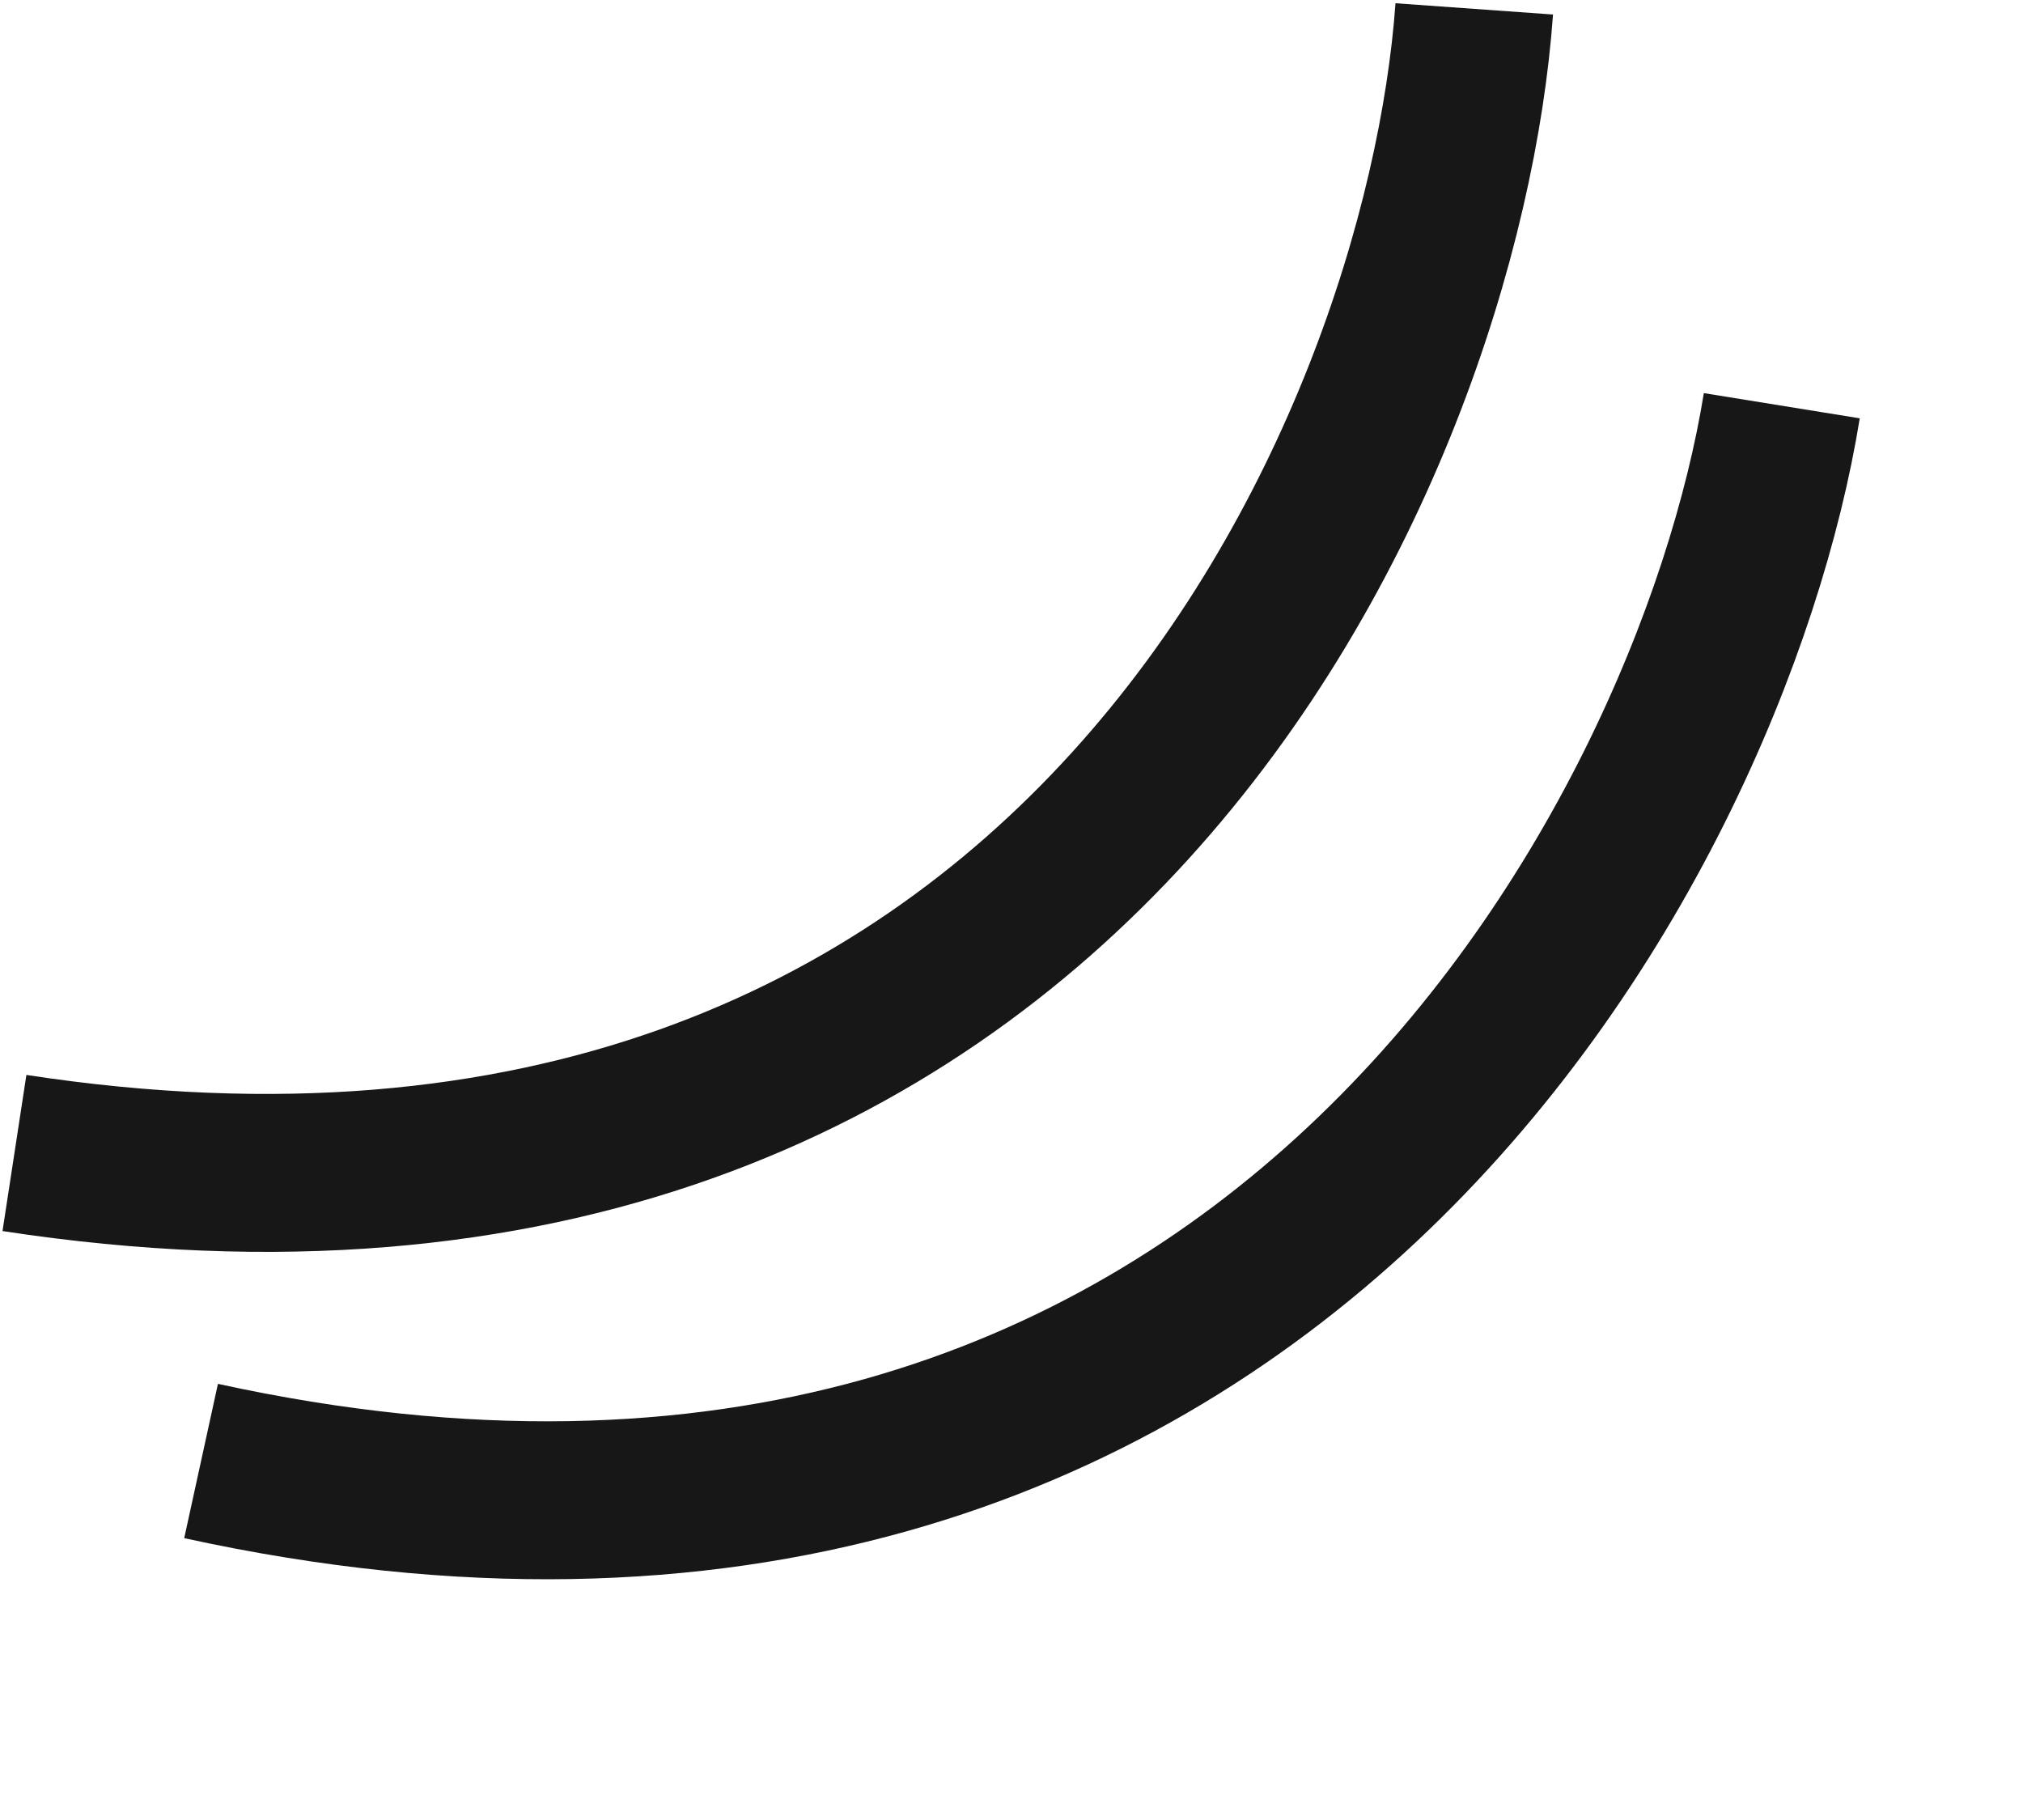
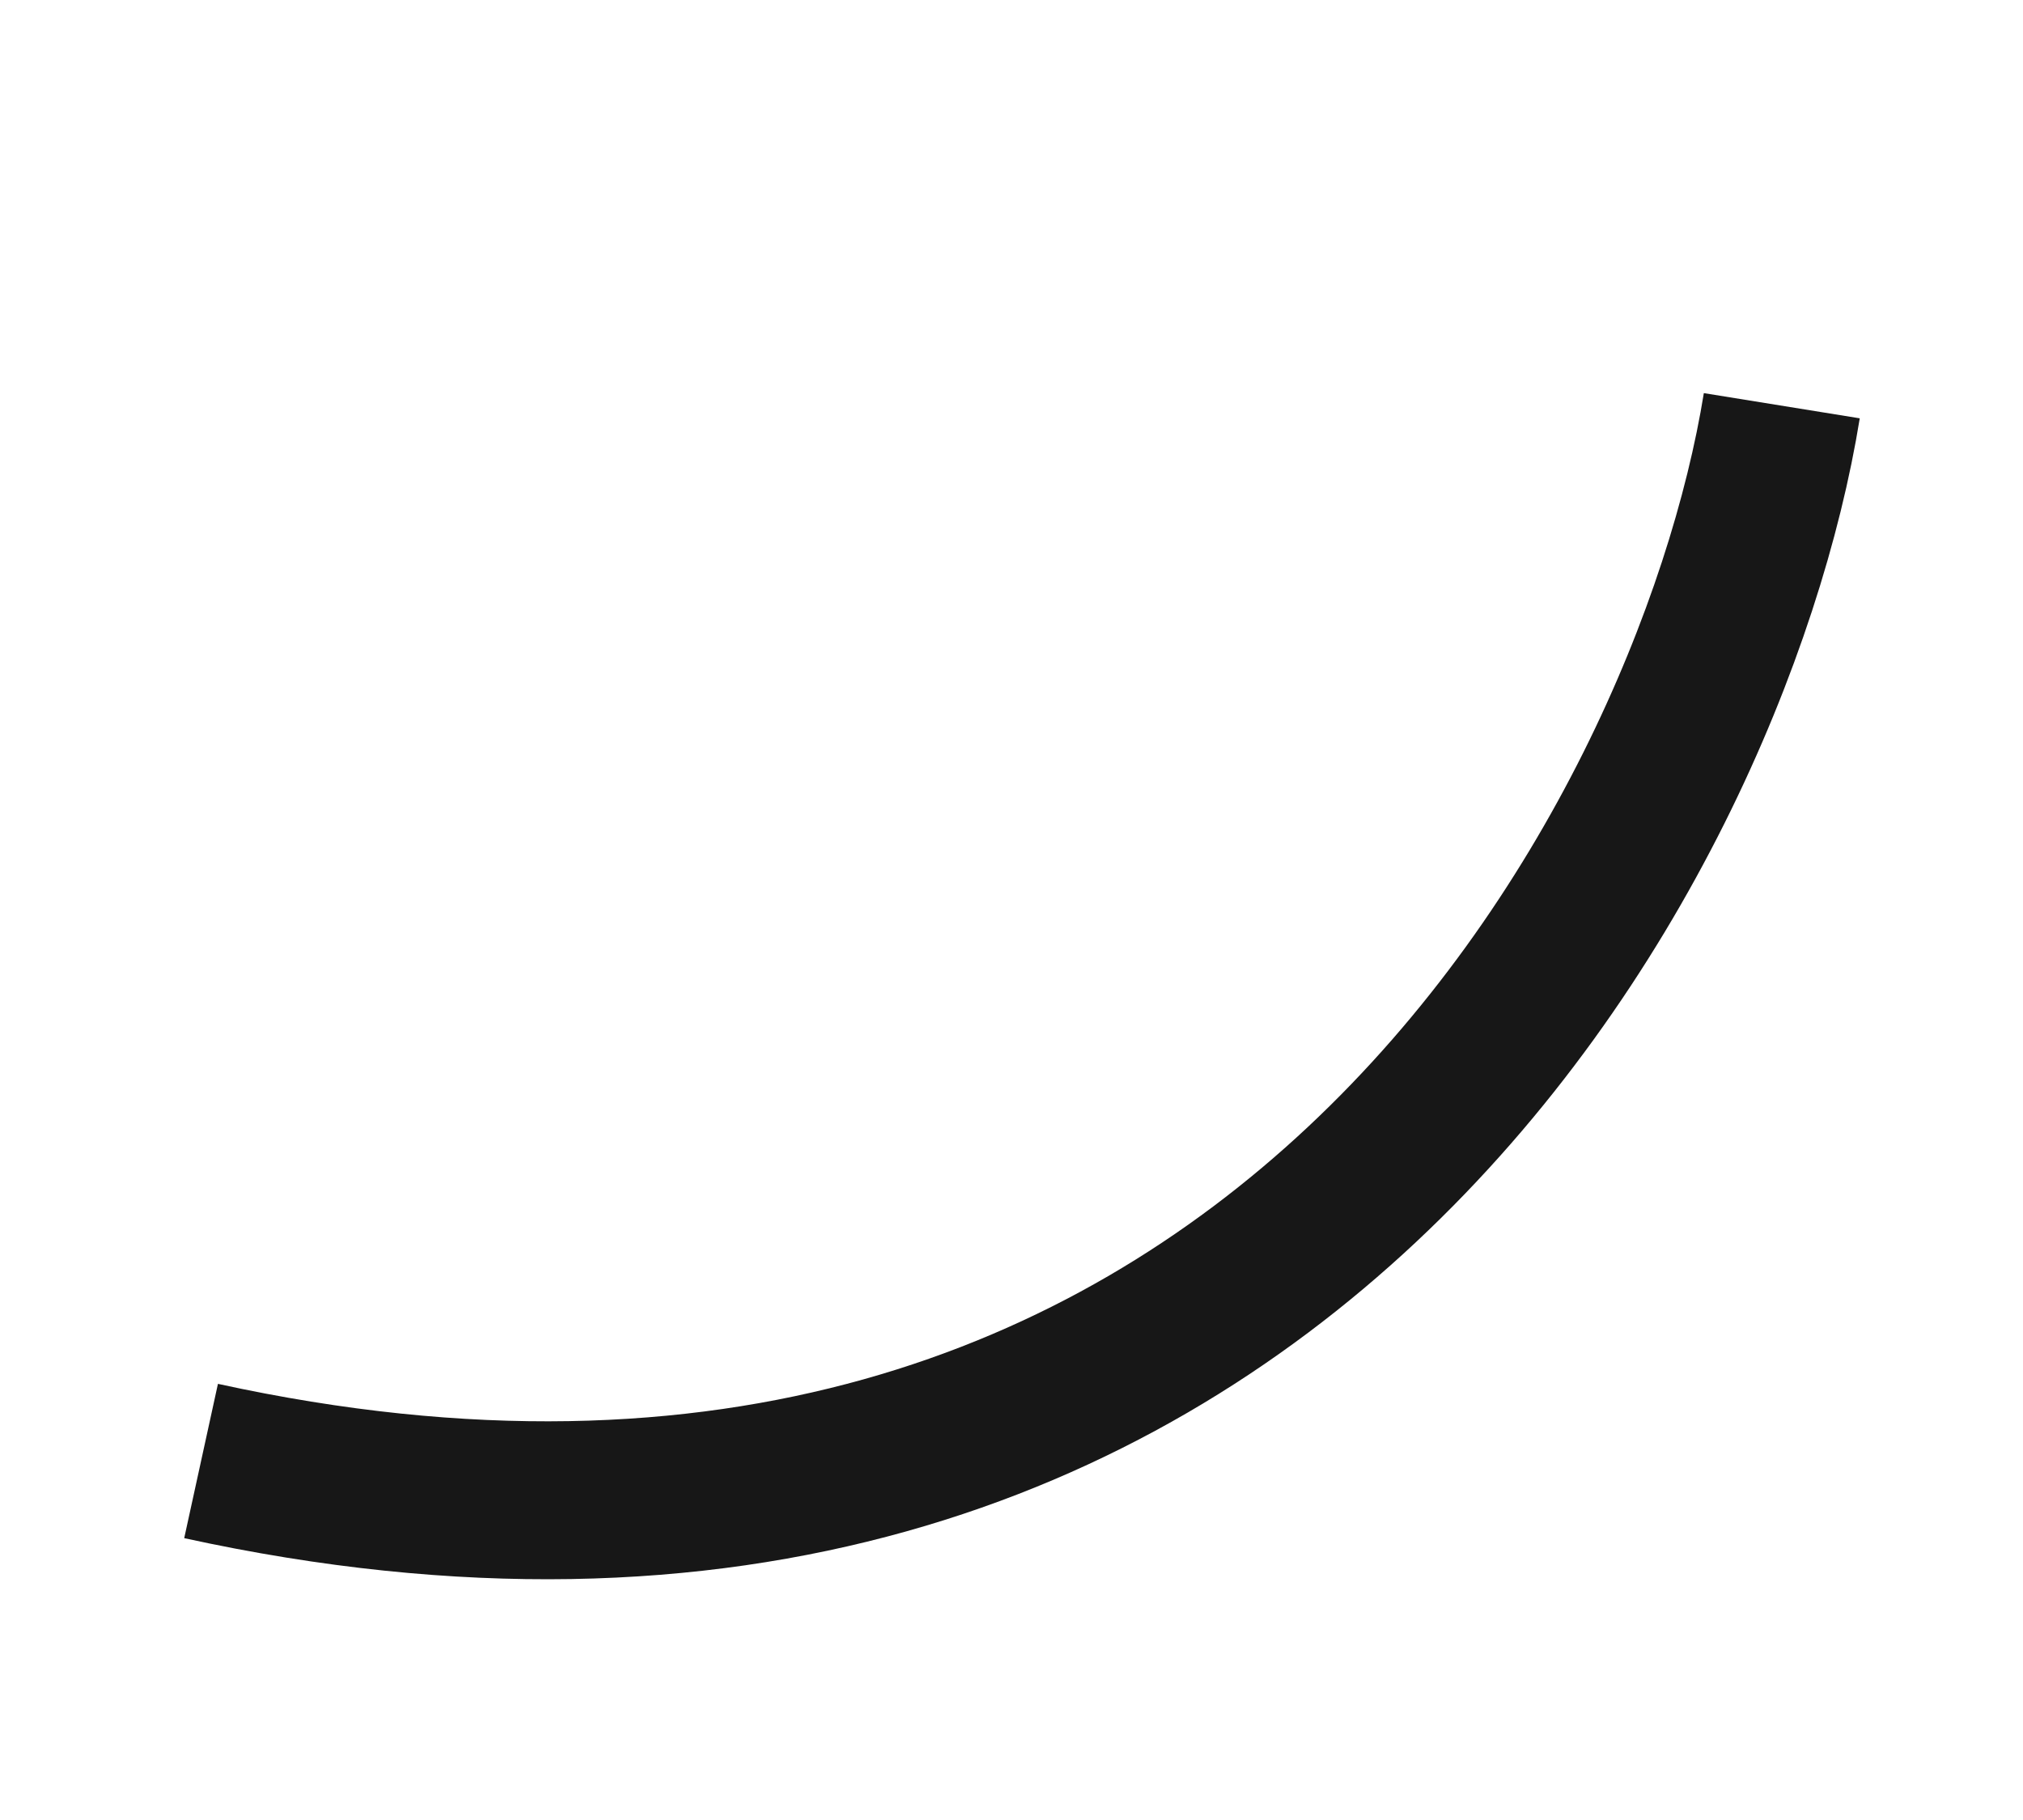
<svg xmlns="http://www.w3.org/2000/svg" width="538" height="484" viewBox="0 0 538 484" fill="none">
-   <path d="M392.066 2.361C383.731 118.874 285.637 349.722 3.843 306.611" stroke="#171717" stroke-width="42" />
  <path d="M473.854 107.891C455.022 224.437 335.074 450.073 53.475 388.518" stroke="#171717" stroke-width="42" />
</svg>